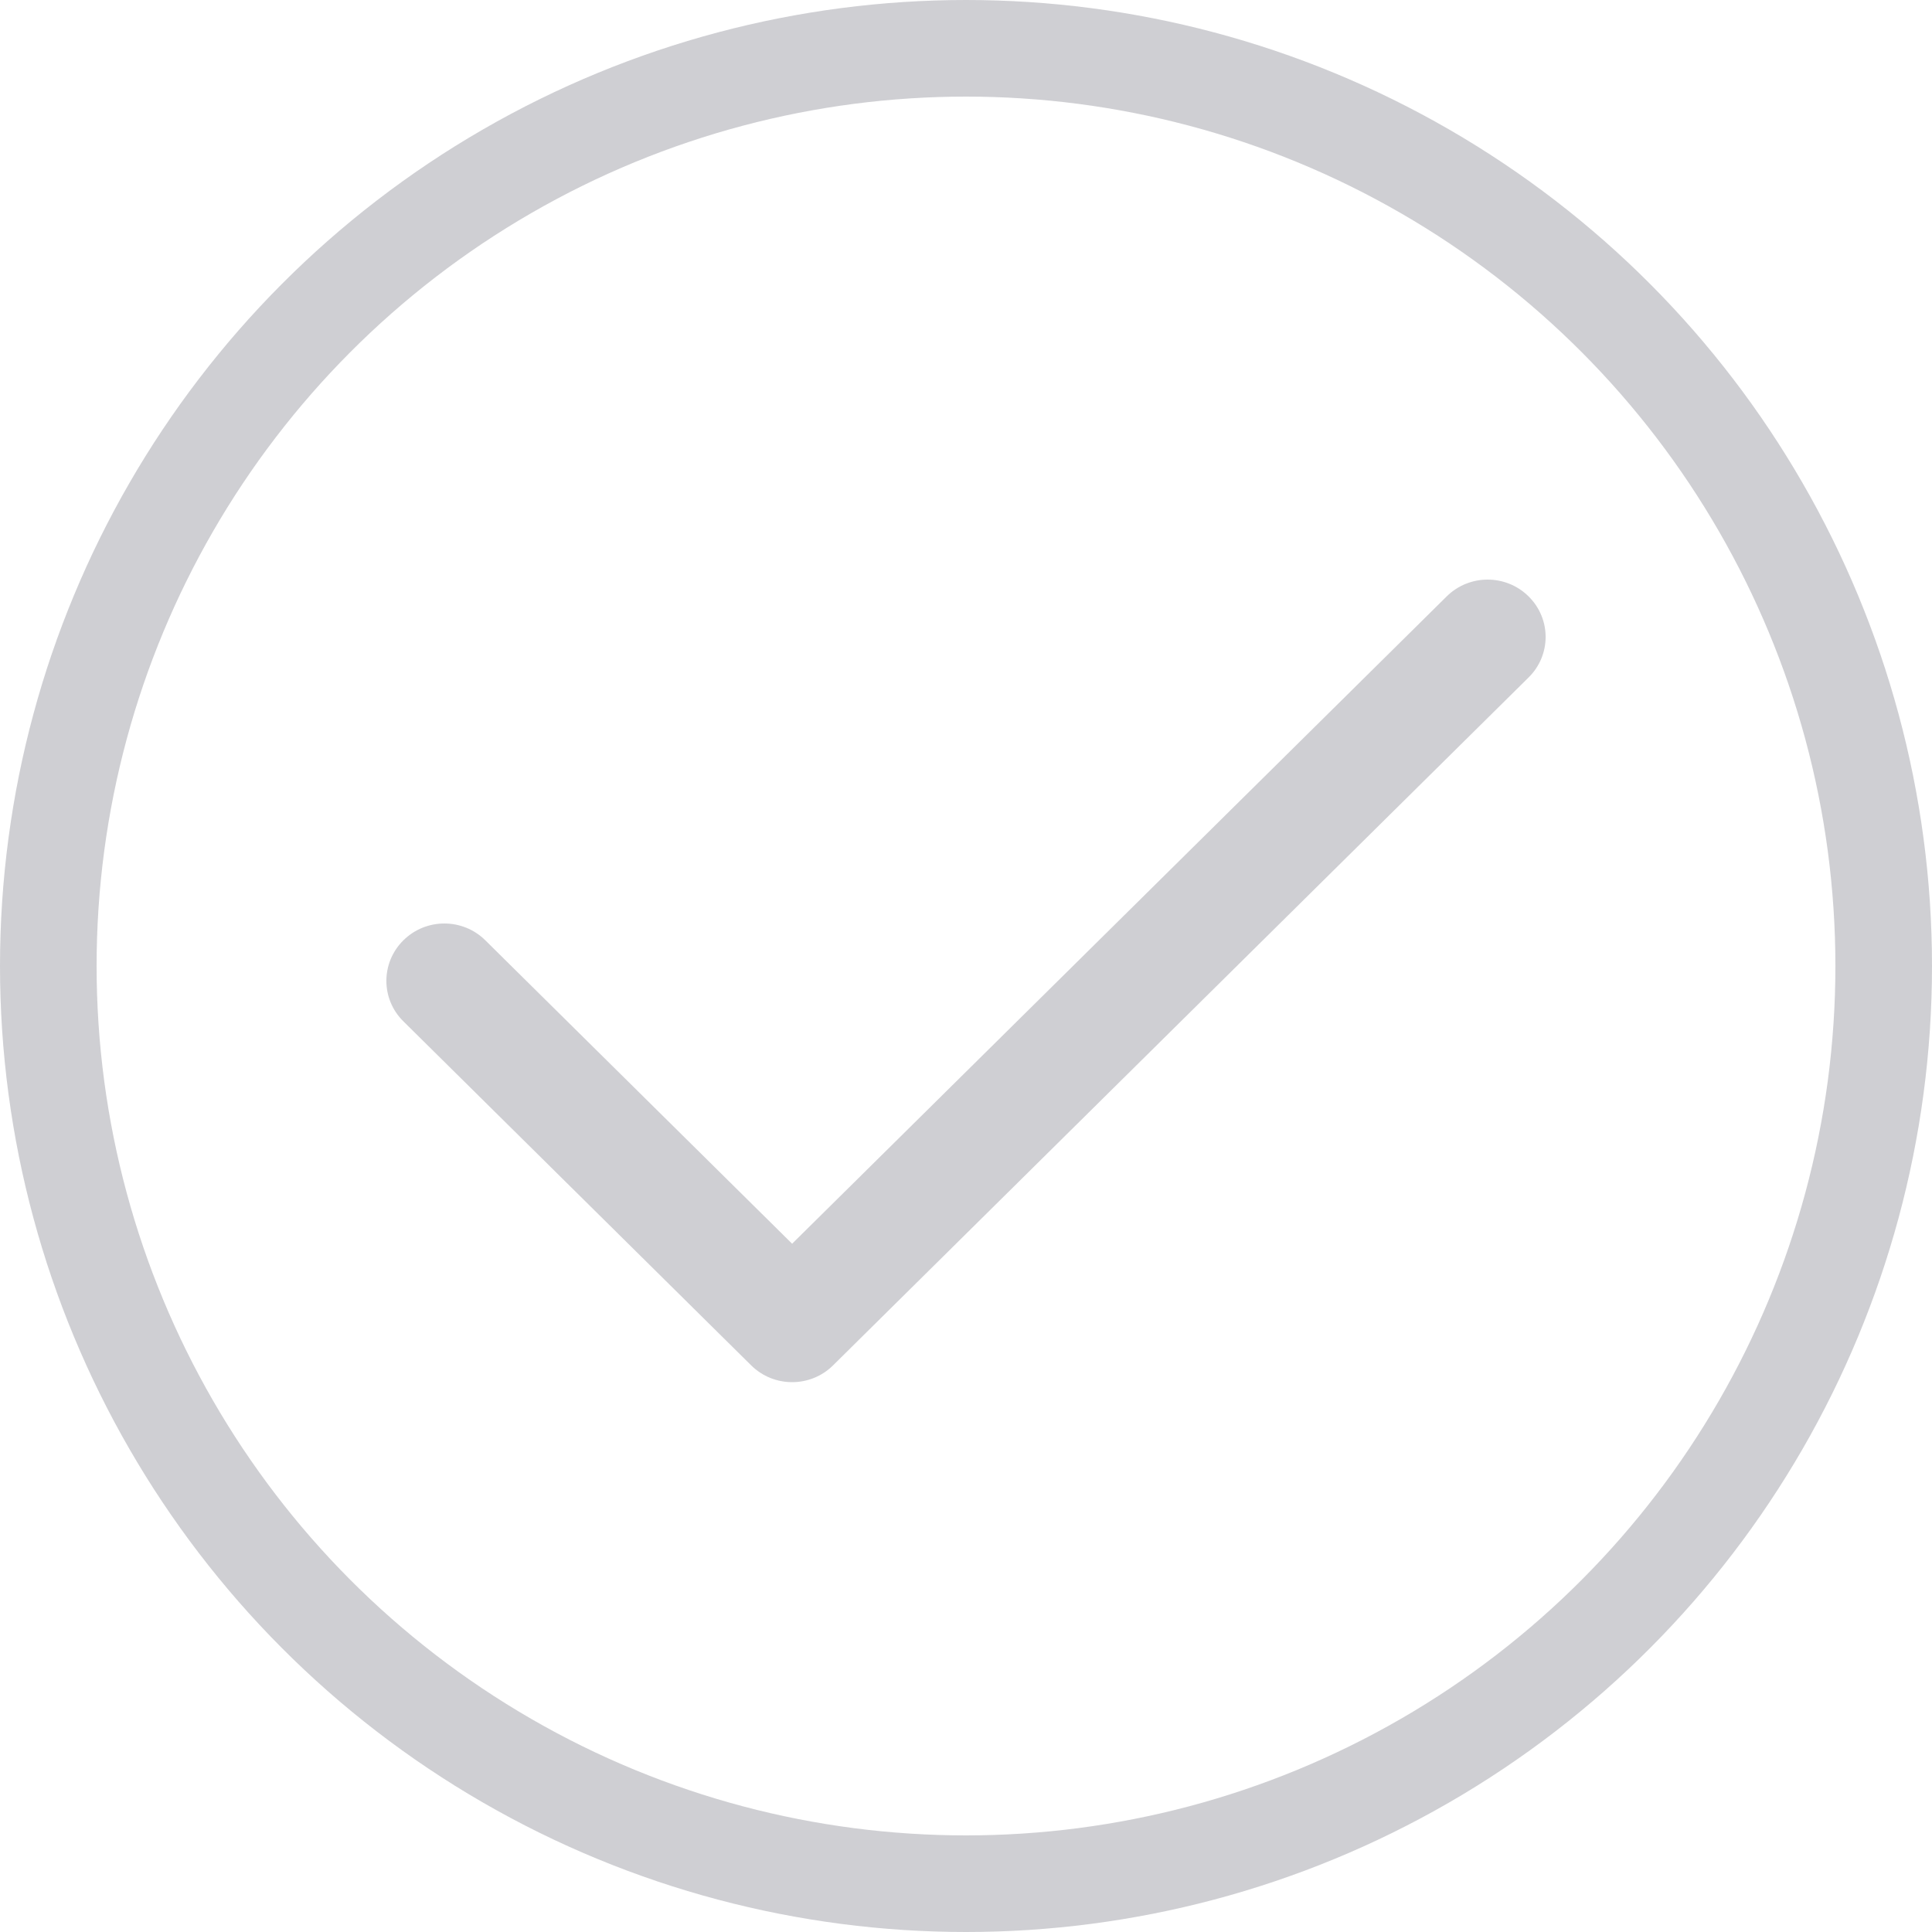
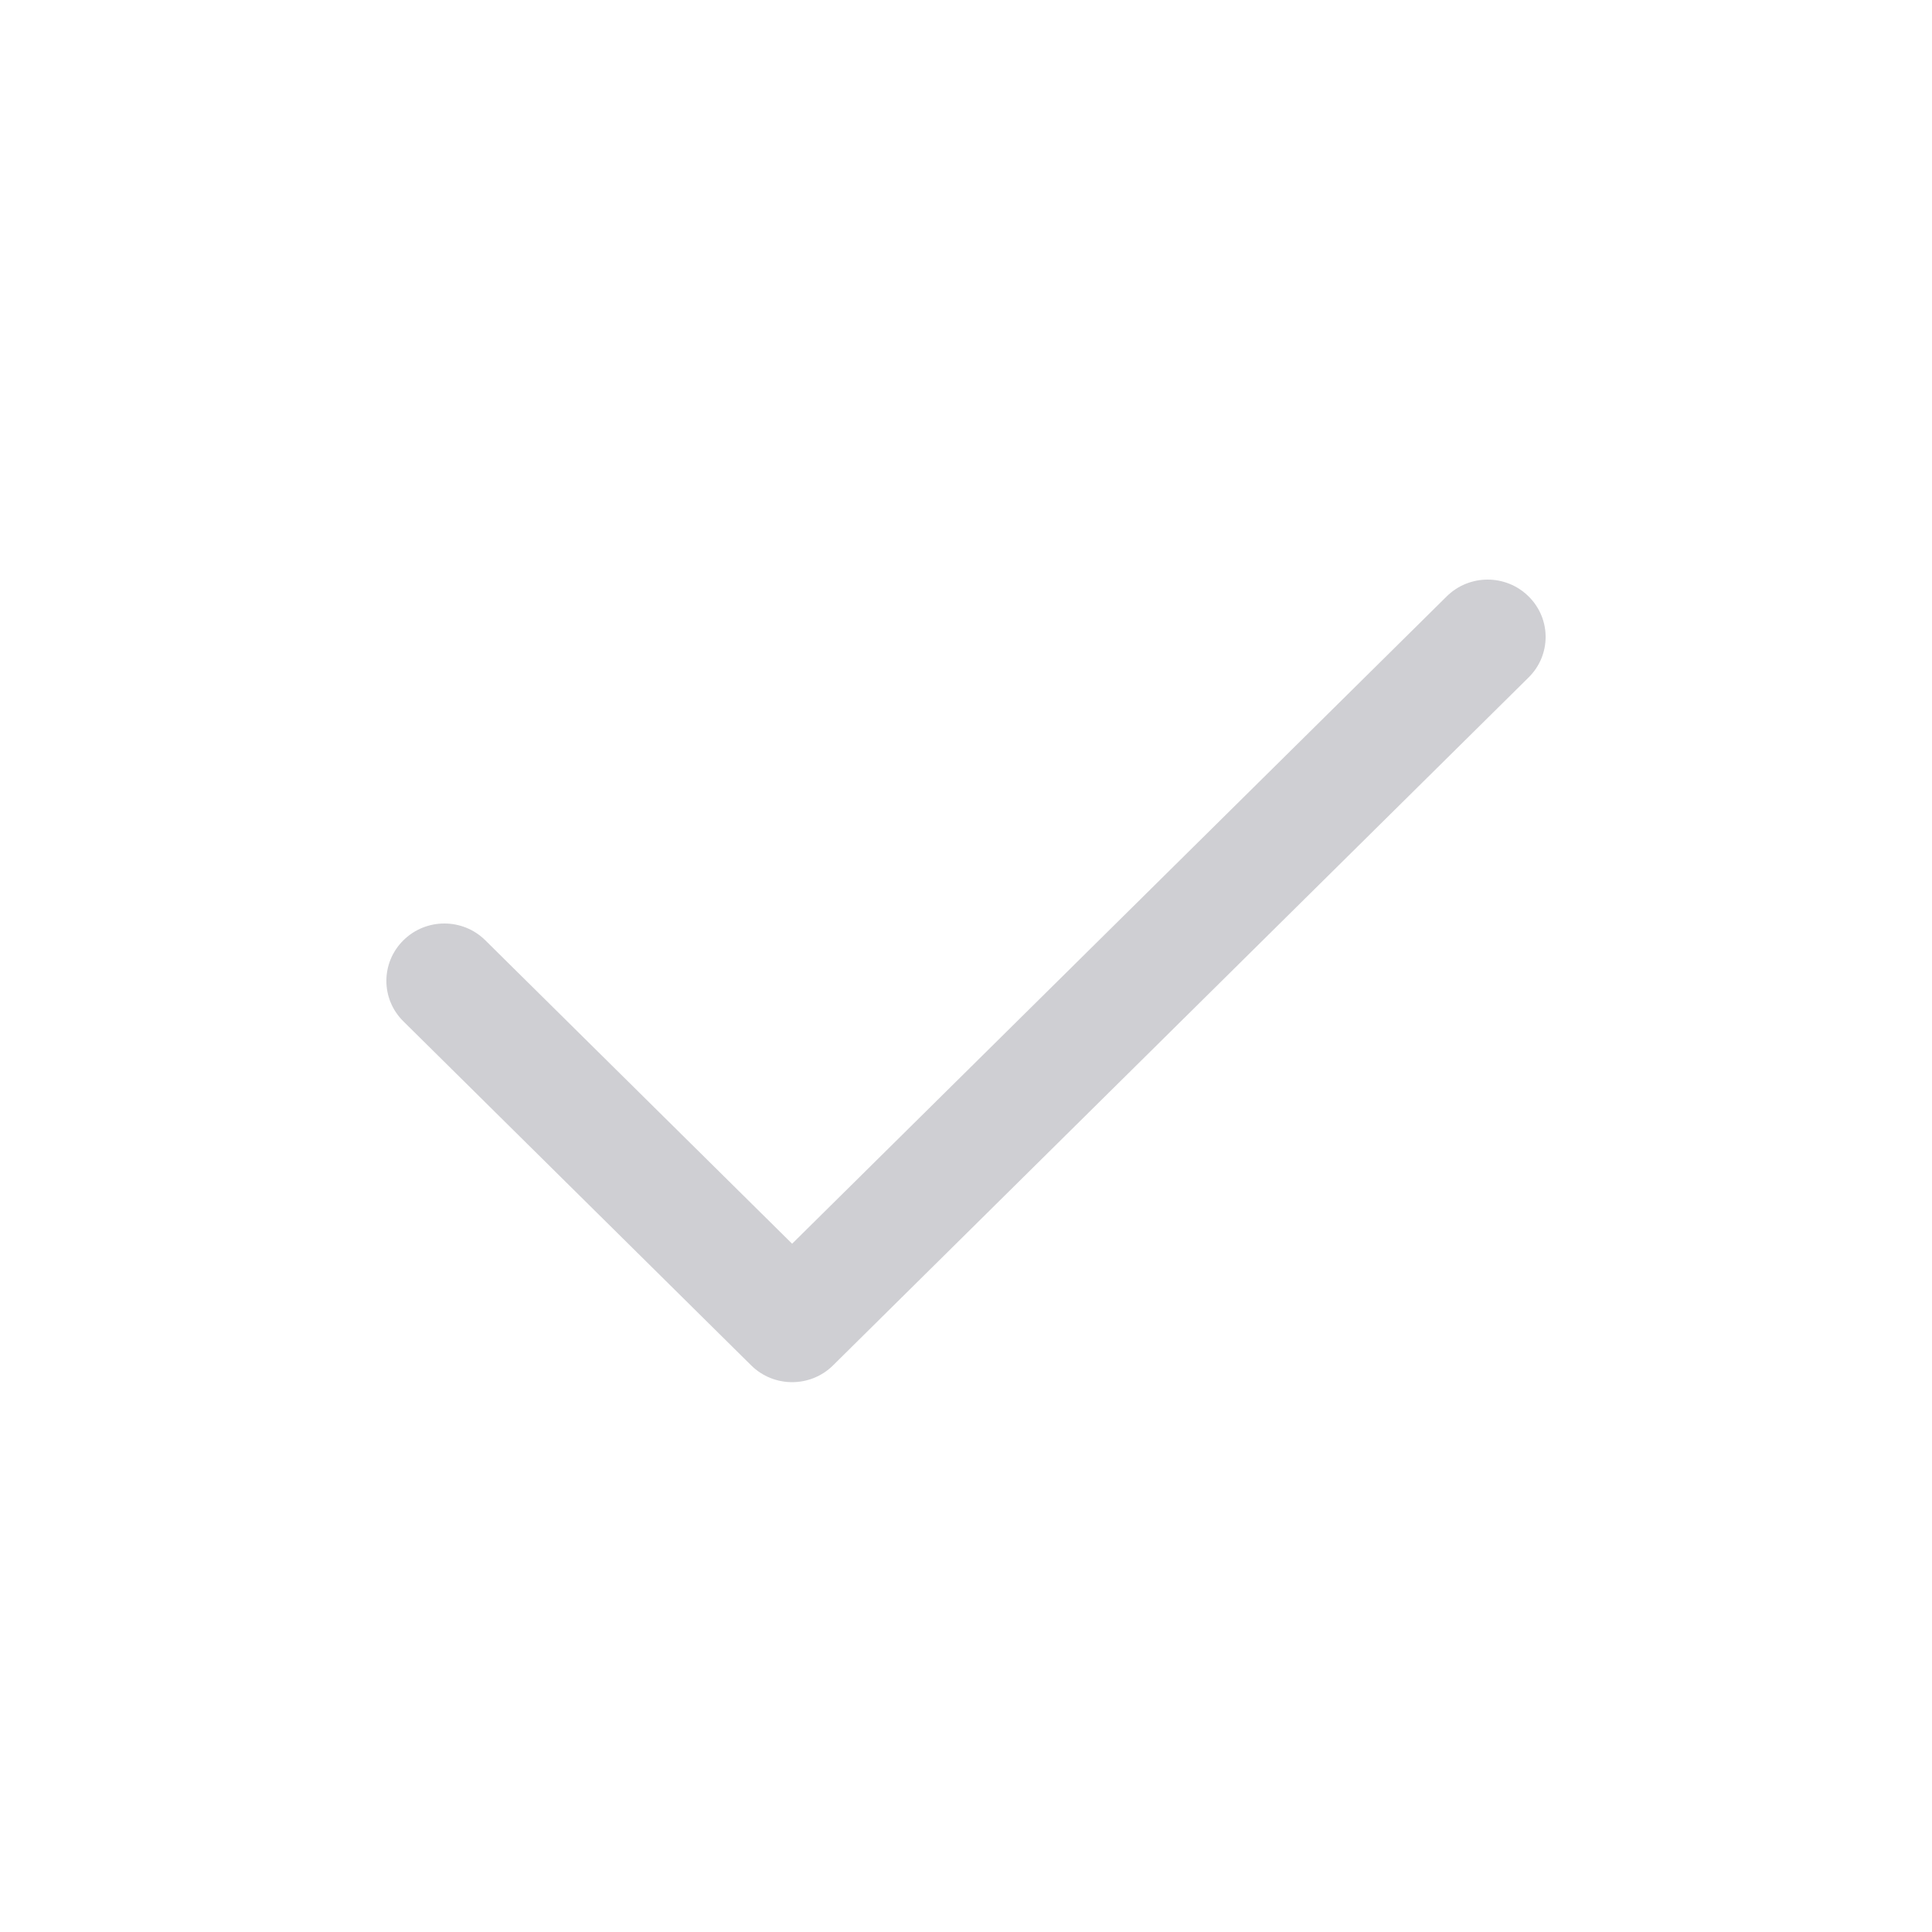
<svg xmlns="http://www.w3.org/2000/svg" width="20" height="20" viewBox="0 0 20 20" fill="none">
-   <circle cx="10" cy="10" r="9.5" stroke="#121127" stroke-opacity="0.2" />
  <path fill-rule="evenodd" clip-rule="evenodd" d="M15.824 6.174C16.059 6.406 16.059 6.781 15.824 7.013L8.624 14.134C8.39 14.366 8.01 14.366 7.776 14.134L4.176 10.573C3.941 10.342 3.941 9.966 4.176 9.734C4.41 9.502 4.79 9.502 5.024 9.734L8.2 12.875L14.976 6.174C15.21 5.942 15.59 5.942 15.824 6.174Z" fill="#121127" fill-opacity="0.2" />
</svg>